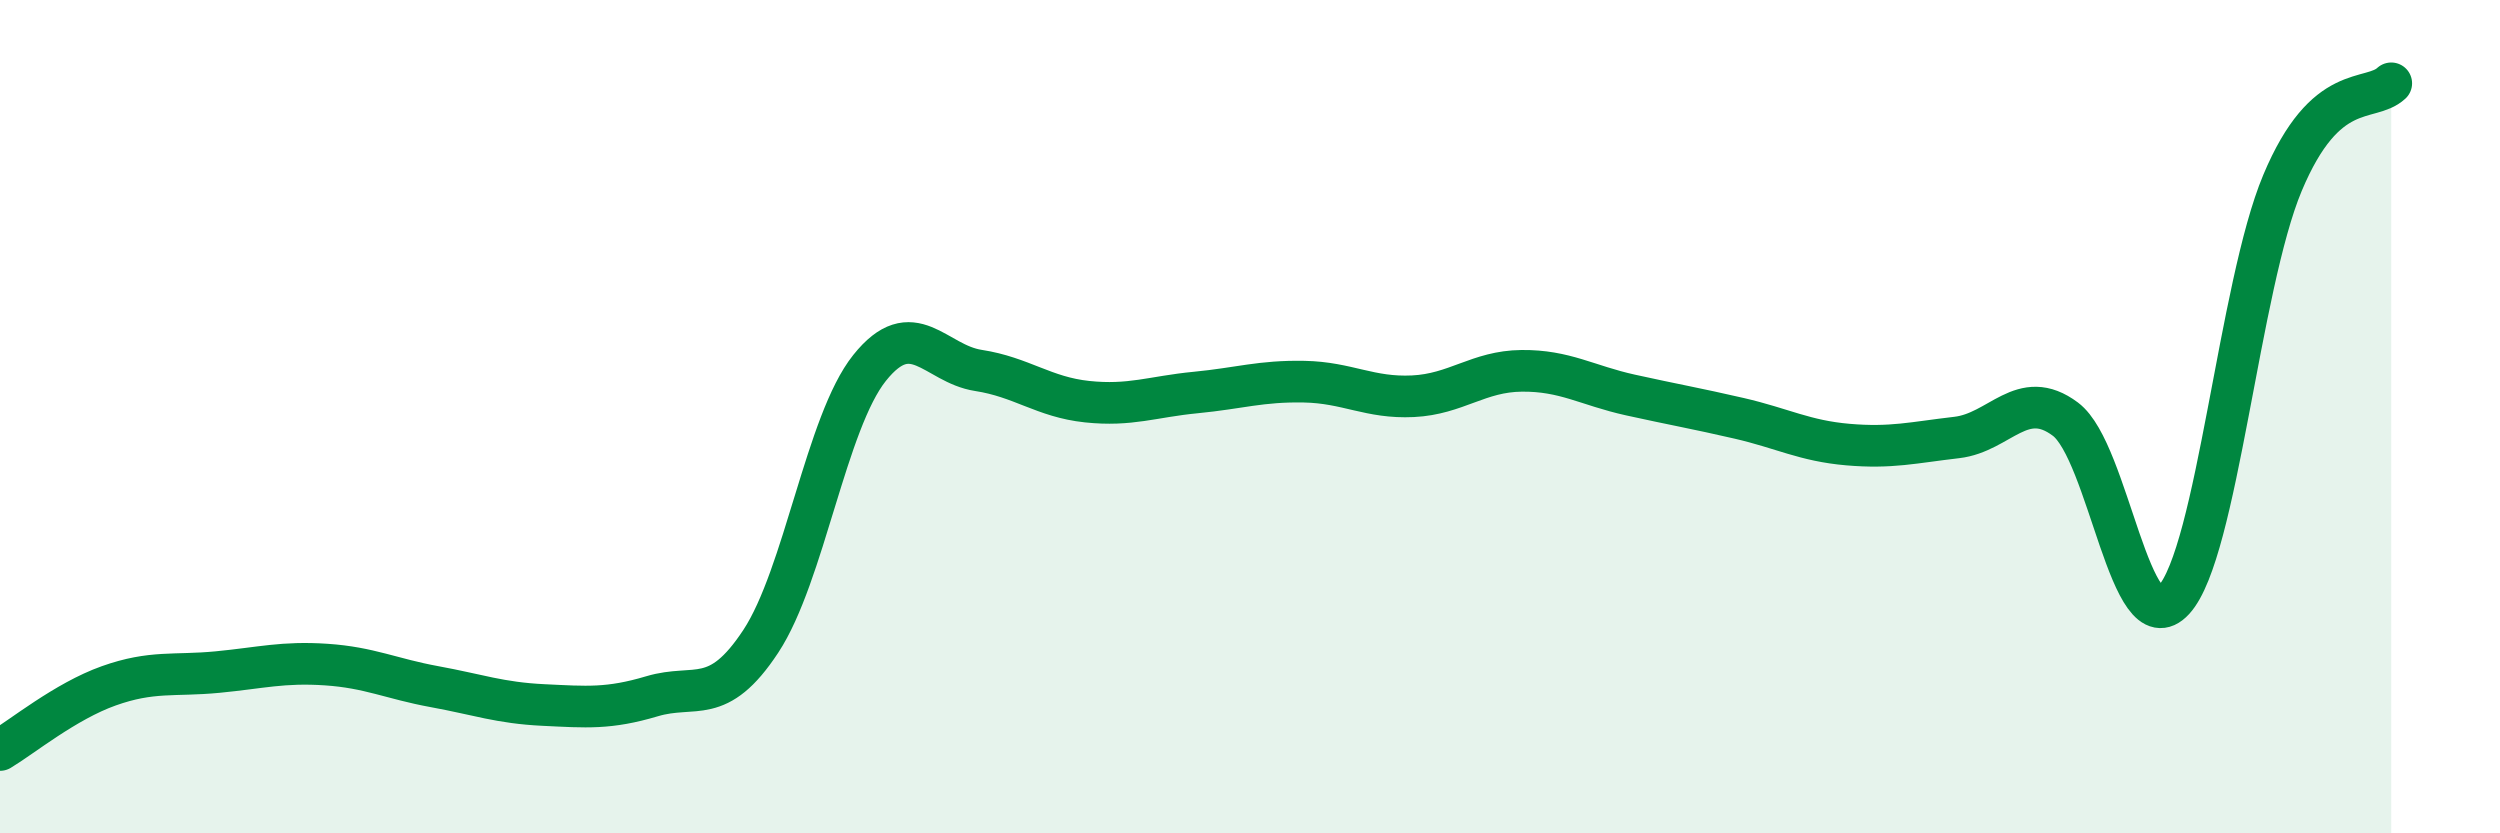
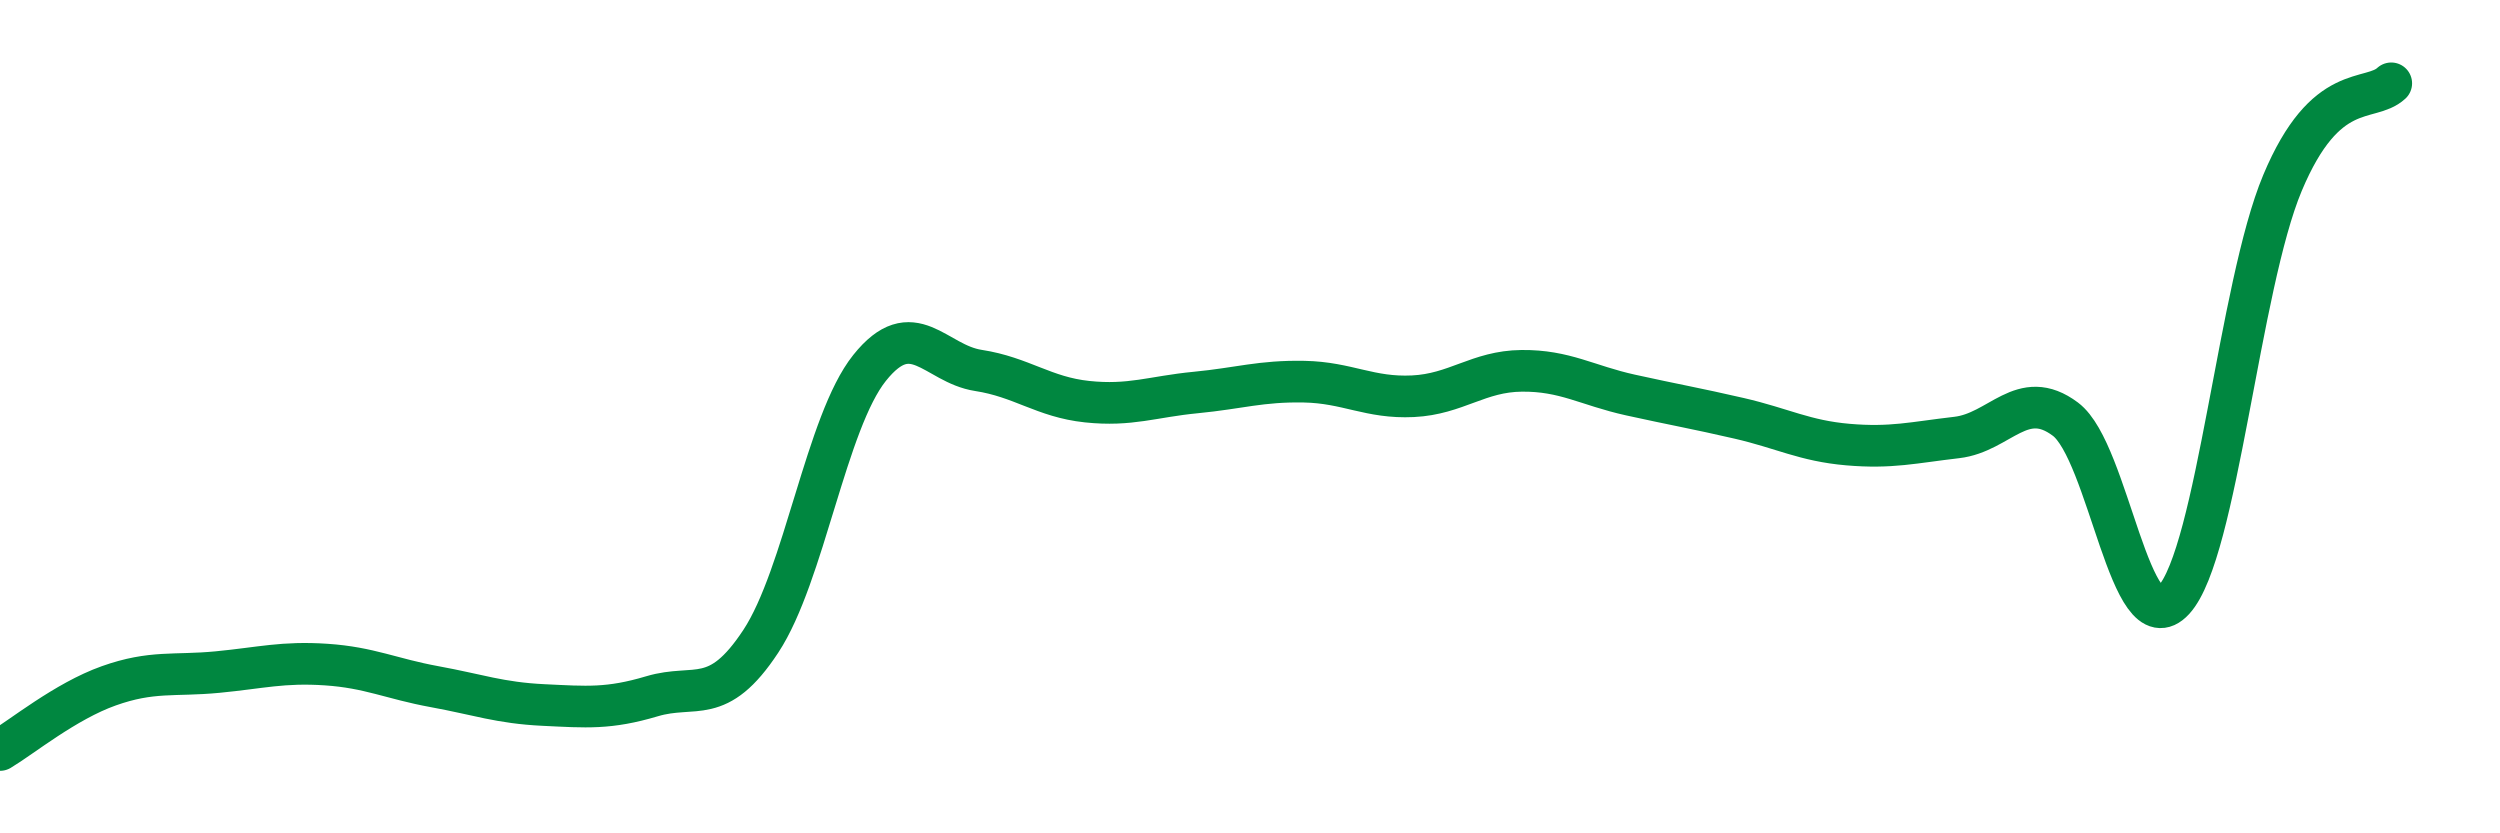
<svg xmlns="http://www.w3.org/2000/svg" width="60" height="20" viewBox="0 0 60 20">
-   <path d="M 0,18 C 0.52,17.69 1.57,16.83 2.61,16.46 C 3.65,16.09 4.18,16.23 5.22,16.13 C 6.26,16.03 6.79,15.88 7.83,15.95 C 8.87,16.02 9.39,16.29 10.43,16.48 C 11.47,16.67 12,16.87 13.04,16.92 C 14.08,16.97 14.61,17.02 15.65,16.71 C 16.69,16.4 17.22,16.97 18.26,15.39 C 19.3,13.81 19.83,10.13 20.87,8.83 C 21.91,7.53 22.44,8.73 23.48,8.89 C 24.52,9.05 25.05,9.53 26.09,9.64 C 27.13,9.75 27.66,9.52 28.7,9.42 C 29.74,9.32 30.26,9.14 31.3,9.16 C 32.34,9.18 32.87,9.56 33.91,9.51 C 34.95,9.46 35.48,8.91 36.52,8.9 C 37.56,8.89 38.09,9.25 39.13,9.48 C 40.17,9.71 40.7,9.8 41.74,10.04 C 42.78,10.28 43.31,10.58 44.35,10.67 C 45.39,10.76 45.92,10.62 46.96,10.5 C 48,10.38 48.53,9.28 49.57,10.06 C 50.61,10.84 51.13,15.53 52.17,14.4 C 53.21,13.27 53.74,6.87 54.78,4.39 C 55.82,1.91 56.87,2.48 57.39,2L57.39 20L0 20Z" fill="#008740" opacity="0.1" stroke-linecap="round" stroke-linejoin="round" />
  <path d="M 0,18 C 0.52,17.69 1.57,16.83 2.61,16.46 C 3.65,16.09 4.18,16.23 5.22,16.13 C 6.26,16.03 6.79,15.88 7.83,15.95 C 8.87,16.02 9.39,16.29 10.43,16.48 C 11.47,16.67 12,16.87 13.04,16.92 C 14.08,16.97 14.61,17.02 15.65,16.71 C 16.69,16.4 17.22,16.97 18.26,15.39 C 19.3,13.81 19.83,10.13 20.87,8.83 C 21.91,7.53 22.44,8.73 23.48,8.89 C 24.52,9.05 25.05,9.53 26.09,9.64 C 27.13,9.75 27.66,9.52 28.7,9.42 C 29.74,9.32 30.26,9.14 31.3,9.16 C 32.34,9.18 32.87,9.56 33.91,9.51 C 34.95,9.46 35.48,8.91 36.52,8.9 C 37.56,8.89 38.09,9.25 39.13,9.48 C 40.17,9.71 40.7,9.8 41.74,10.04 C 42.78,10.28 43.31,10.58 44.35,10.67 C 45.39,10.76 45.92,10.62 46.96,10.5 C 48,10.38 48.53,9.28 49.57,10.06 C 50.61,10.84 51.13,15.53 52.17,14.4 C 53.21,13.27 53.74,6.87 54.78,4.39 C 55.82,1.91 56.87,2.48 57.39,2" stroke="#008740" stroke-width="1" fill="none" stroke-linecap="round" stroke-linejoin="round" />
</svg>